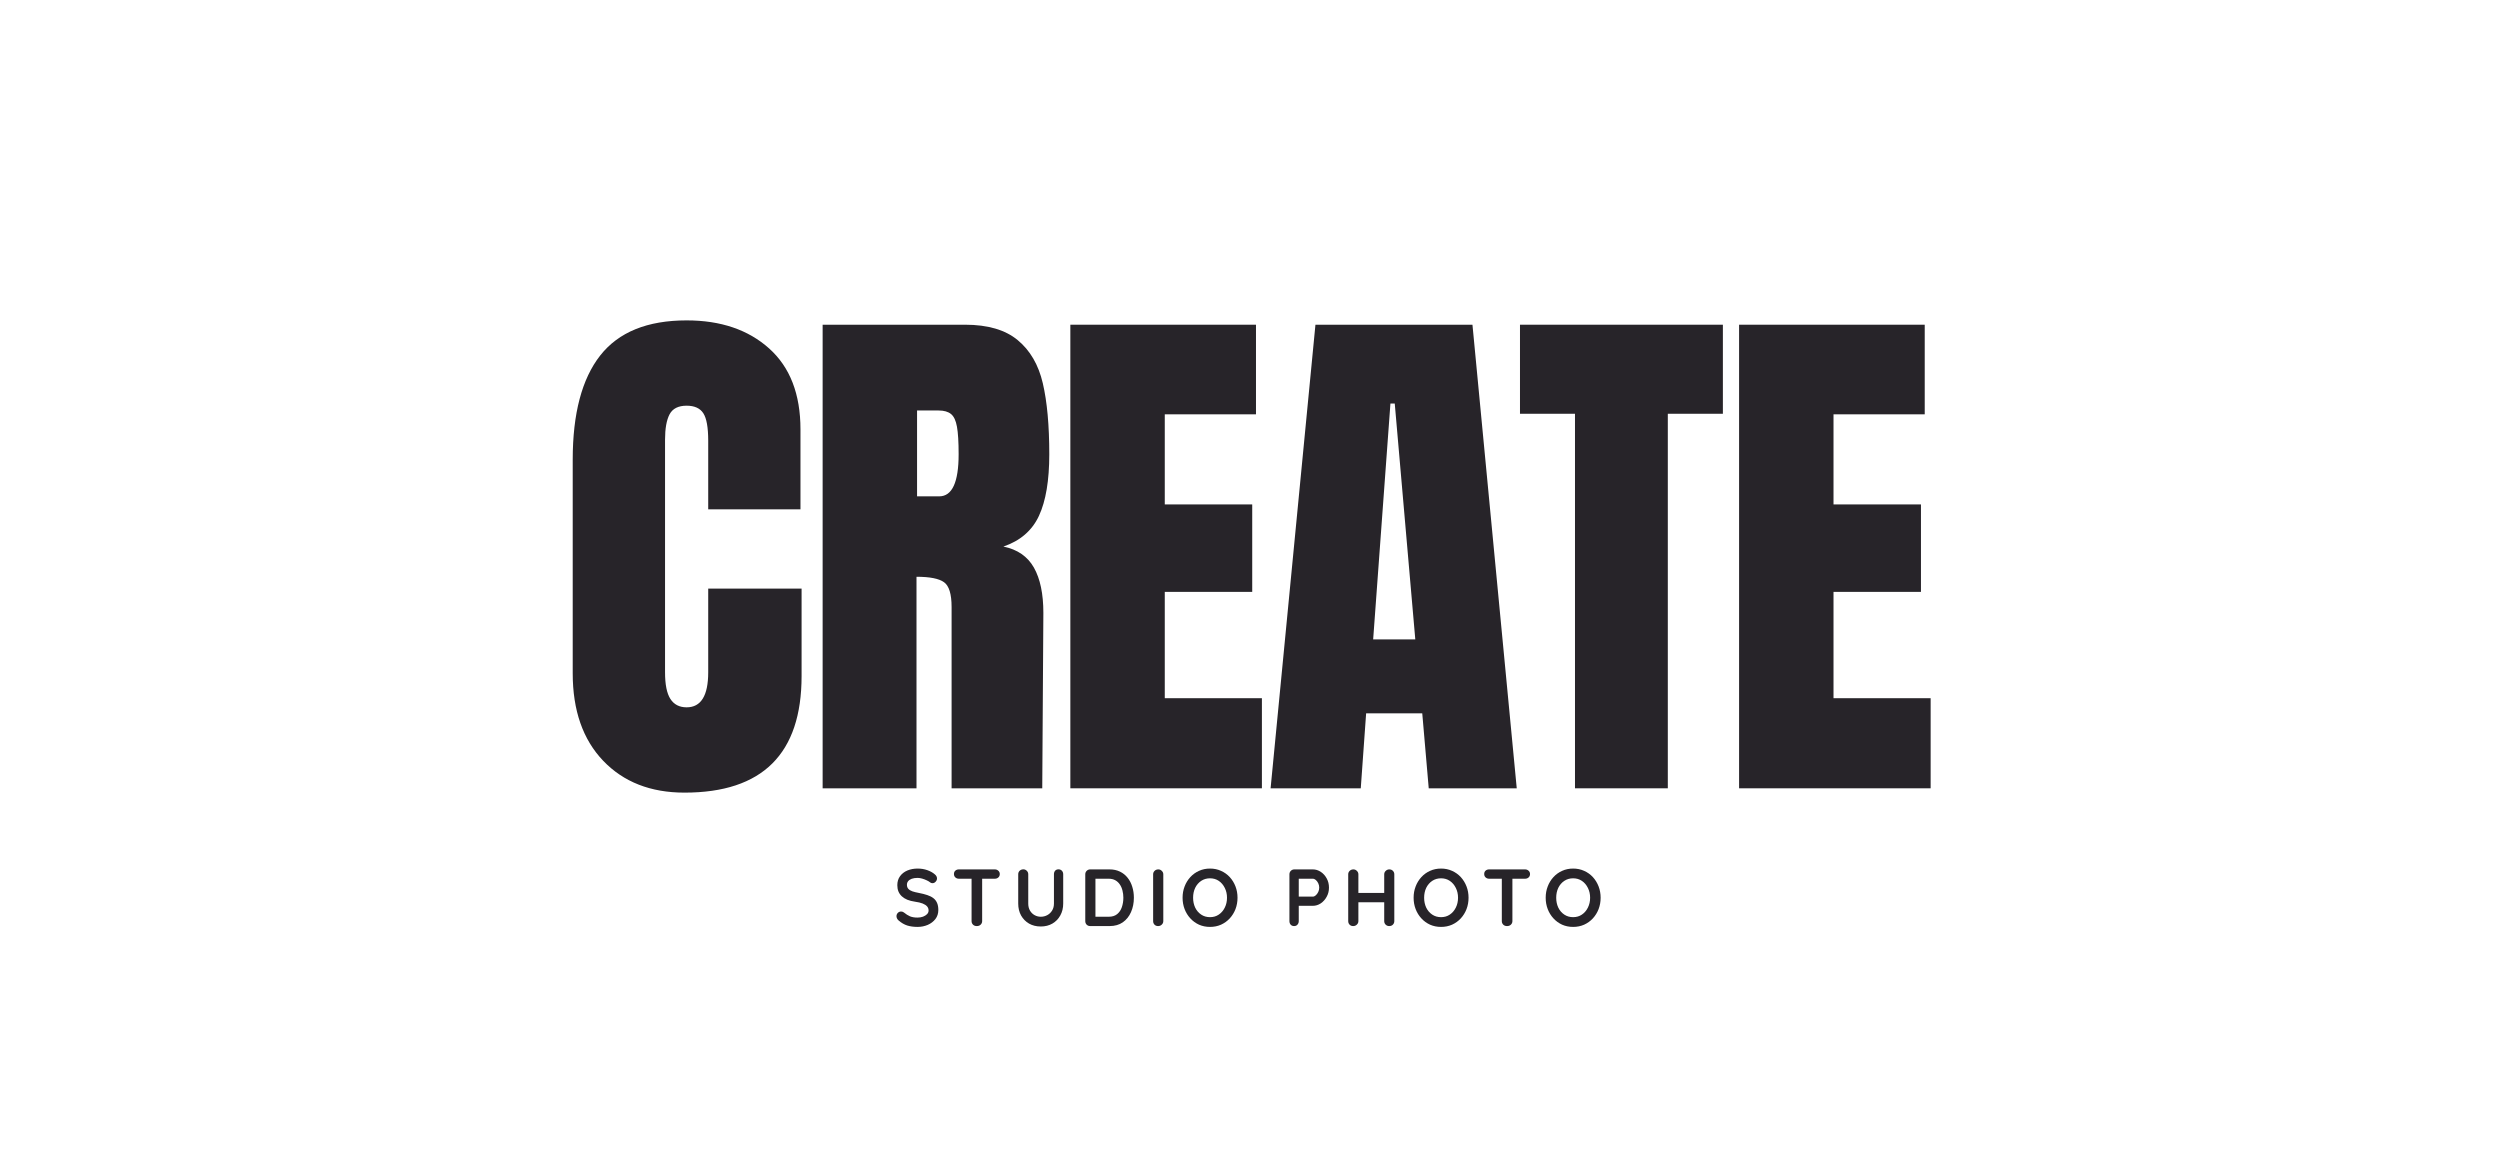
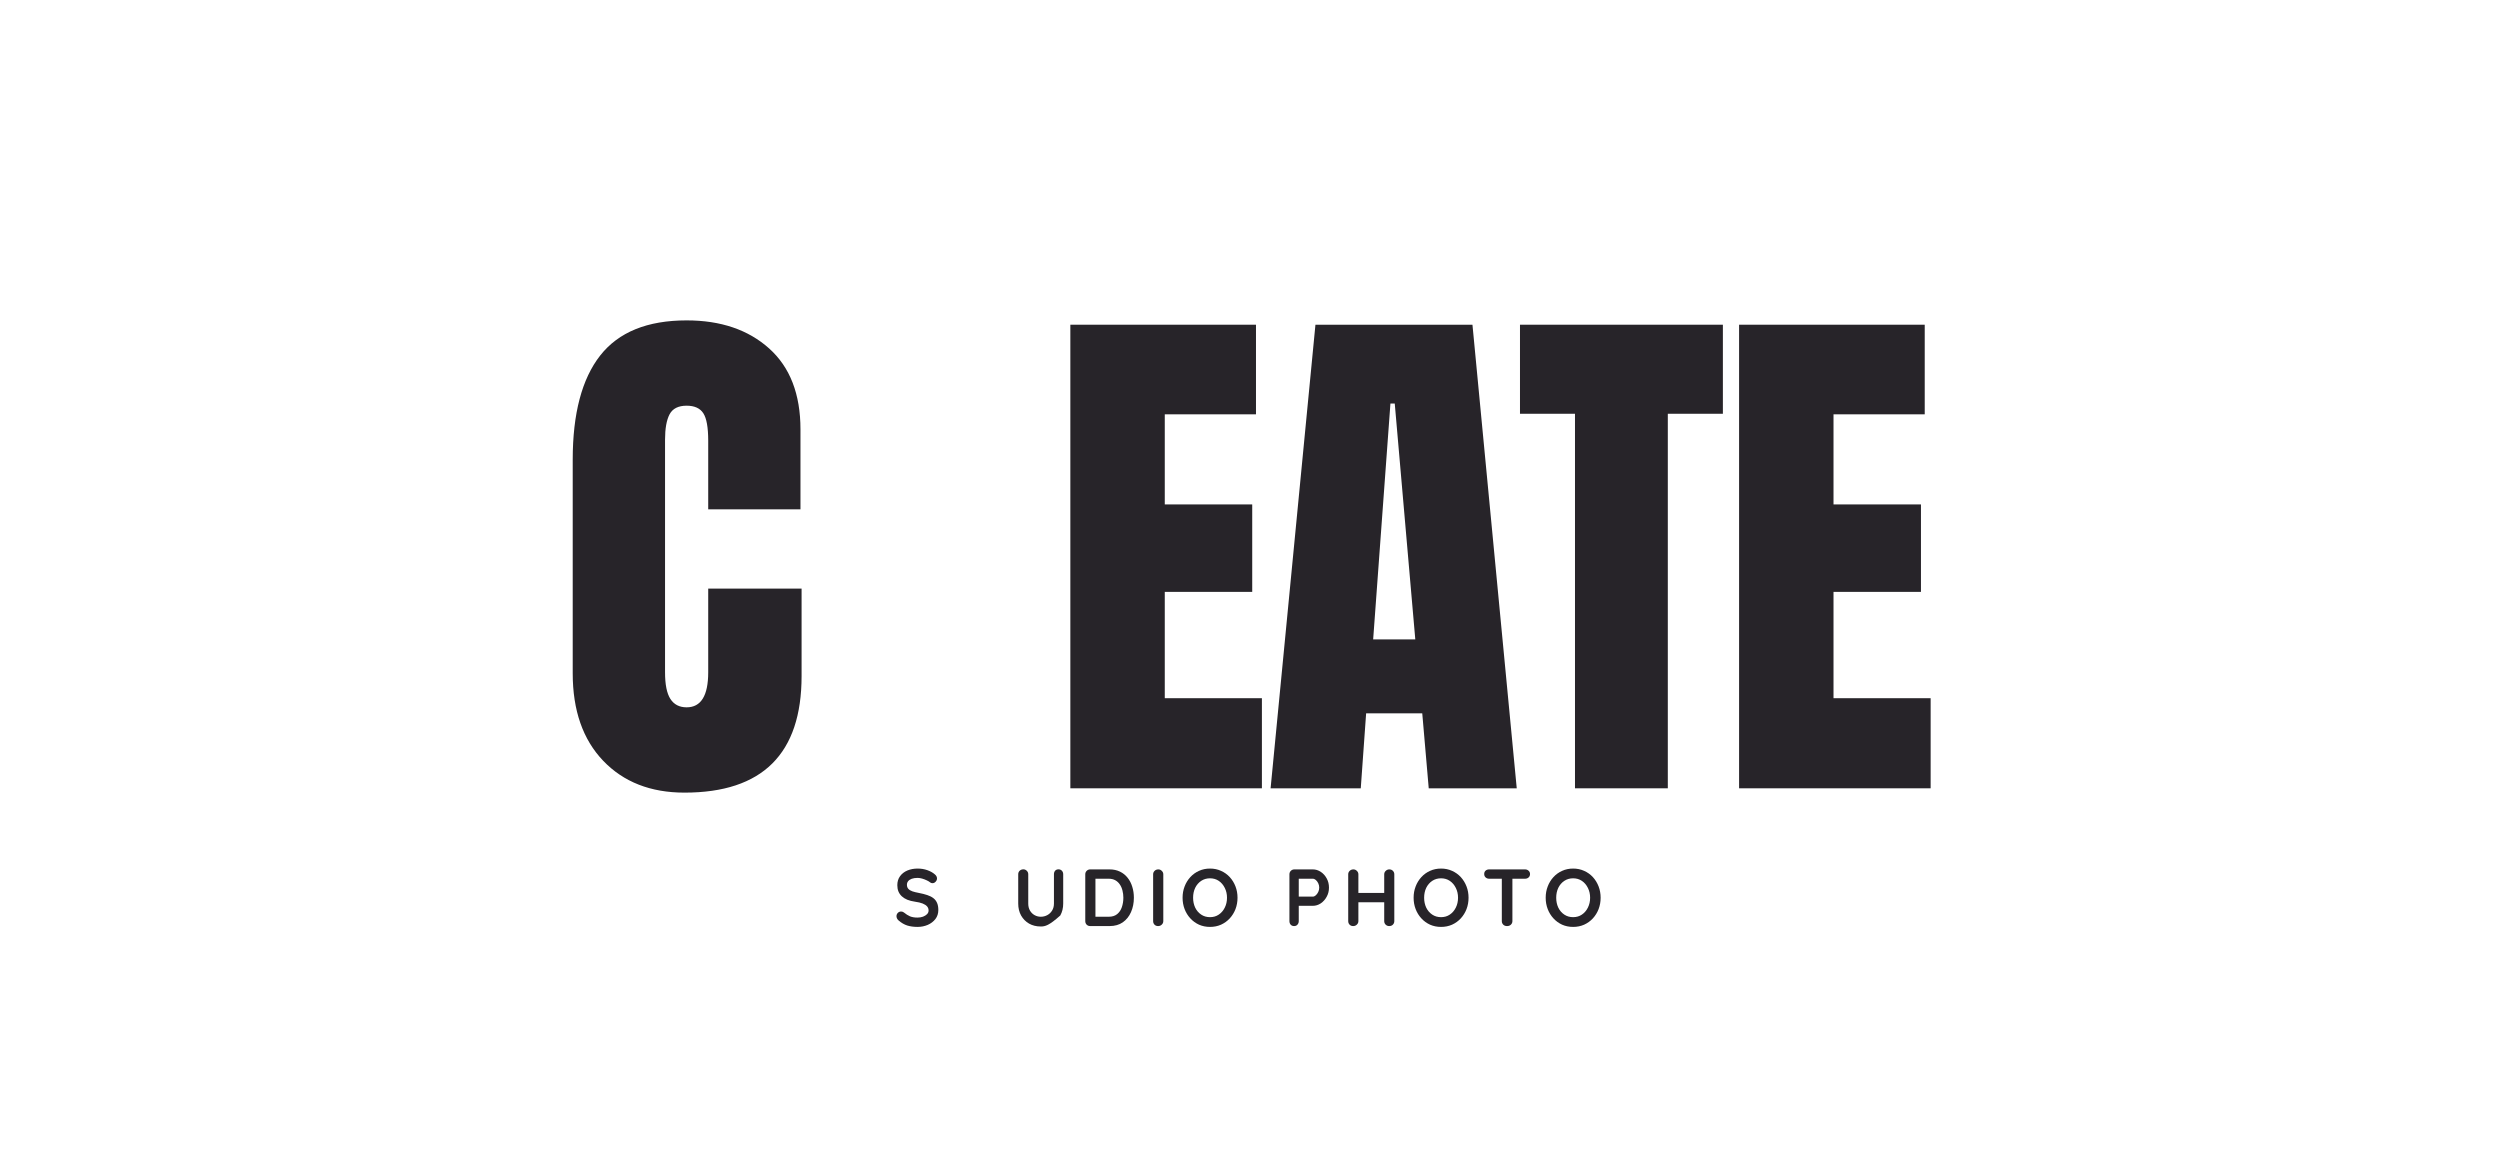
<svg xmlns="http://www.w3.org/2000/svg" width="748" zoomAndPan="magnify" viewBox="0 0 561 258" height="344" preserveAspectRatio="xMidYMid meet">
  <defs>
    <g />
  </defs>
  <g fill="#272429" fill-opacity="1">
    <g transform="translate(124.767, 176.896)">
      <g>
        <path d="M 28.828 0.969 C 21.234 0.969 15.156 -1.41 10.594 -6.172 C 6.031 -10.941 3.75 -17.484 3.75 -25.797 L 3.75 -73.75 C 3.75 -84.082 5.805 -91.875 9.922 -97.125 C 14.047 -102.375 20.508 -105 29.312 -105 C 36.977 -105 43.148 -102.898 47.828 -98.703 C 52.516 -94.504 54.859 -88.445 54.859 -80.531 L 54.859 -62.609 L 34.156 -62.609 L 34.156 -78 C 34.156 -80.977 33.789 -83.031 33.062 -84.156 C 32.332 -85.289 31.082 -85.859 29.312 -85.859 C 27.445 -85.859 26.172 -85.211 25.484 -83.922 C 24.805 -82.629 24.469 -80.734 24.469 -78.234 L 24.469 -26.031 C 24.469 -23.289 24.867 -21.297 25.672 -20.047 C 26.484 -18.797 27.695 -18.172 29.312 -18.172 C 32.539 -18.172 34.156 -20.789 34.156 -26.031 L 34.156 -44.812 L 55.109 -44.812 L 55.109 -25.188 C 55.109 -7.75 46.348 0.969 28.828 0.969 Z M 28.828 0.969 " />
      </g>
    </g>
  </g>
  <g fill="#272429" fill-opacity="1">
    <g transform="translate(179.991, 176.896)">
      <g>
-         <path d="M 4.609 -104.031 L 36.578 -104.031 C 41.66 -104.031 45.594 -102.879 48.375 -100.578 C 51.164 -98.273 53.047 -95.047 54.016 -90.891 C 54.984 -86.734 55.469 -81.426 55.469 -74.969 C 55.469 -69.07 54.695 -64.469 53.156 -61.156 C 51.625 -57.844 48.961 -55.539 45.172 -54.25 C 48.316 -53.602 50.598 -52.031 52.016 -49.531 C 53.43 -47.031 54.141 -43.641 54.141 -39.359 L 53.891 0 L 33.547 0 L 33.547 -40.688 C 33.547 -43.594 32.977 -45.445 31.844 -46.25 C 30.719 -47.062 28.66 -47.469 25.672 -47.469 L 25.672 0 L 4.609 0 Z M 30.766 -65.516 C 33.672 -65.516 35.125 -68.664 35.125 -74.969 C 35.125 -77.707 35 -79.766 34.75 -81.141 C 34.508 -82.516 34.066 -83.461 33.422 -83.984 C 32.773 -84.516 31.848 -84.781 30.641 -84.781 L 25.797 -84.781 L 25.797 -65.516 Z M 30.766 -65.516 " />
-       </g>
+         </g>
    </g>
  </g>
  <g fill="#272429" fill-opacity="1">
    <g transform="translate(235.577, 176.896)">
      <g>
        <path d="M 4.609 0 L 4.609 -104.031 L 46.266 -104.031 L 46.266 -83.922 L 25.797 -83.922 L 25.797 -63.703 L 45.422 -63.703 L 45.422 -44.078 L 25.797 -44.078 L 25.797 -20.219 L 47.594 -20.219 L 47.594 0 Z M 4.609 0 " />
      </g>
    </g>
  </g>
  <g fill="#272429" fill-opacity="1">
    <g transform="translate(283.31, 176.896)">
      <g>
        <path d="M 1.812 0 L 11.875 -104.031 L 47.109 -104.031 L 57.047 0 L 37.297 0 L 35.844 -16.828 L 23.25 -16.828 L 22.047 0 Z M 24.828 -33.422 L 34.281 -33.422 L 29.672 -86.344 L 28.703 -86.344 Z M 24.828 -33.422 " />
      </g>
    </g>
  </g>
  <g fill="#272429" fill-opacity="1">
    <g transform="translate(339.865, 176.896)">
      <g>
        <path d="M 13.562 0 L 13.562 -84.047 L 1.219 -84.047 L 1.219 -104.031 L 46.75 -104.031 L 46.75 -84.047 L 34.391 -84.047 L 34.391 0 Z M 13.562 0 " />
      </g>
    </g>
  </g>
  <g fill="#272429" fill-opacity="1">
    <g transform="translate(385.642, 176.896)">
      <g>
        <path d="M 4.609 0 L 4.609 -104.031 L 46.266 -104.031 L 46.266 -83.922 L 25.797 -83.922 L 25.797 -63.703 L 45.422 -63.703 L 45.422 -44.078 L 25.797 -44.078 L 25.797 -20.219 L 47.594 -20.219 L 47.594 0 Z M 4.609 0 " />
      </g>
    </g>
  </g>
  <g fill="#272429" fill-opacity="1">
    <g transform="translate(200.436, 207.811)">
      <g>
        <path d="M 5.453 0.188 C 4.598 0.188 3.832 0.082 3.156 -0.125 C 2.477 -0.344 1.832 -0.719 1.219 -1.25 C 1.062 -1.383 0.941 -1.535 0.859 -1.703 C 0.773 -1.879 0.734 -2.051 0.734 -2.219 C 0.734 -2.5 0.832 -2.742 1.031 -2.953 C 1.227 -3.16 1.477 -3.266 1.781 -3.266 C 2.008 -3.266 2.219 -3.191 2.406 -3.047 C 2.863 -2.672 3.316 -2.383 3.766 -2.188 C 4.223 -2 4.785 -1.906 5.453 -1.906 C 5.898 -1.906 6.312 -1.973 6.688 -2.109 C 7.062 -2.254 7.363 -2.441 7.594 -2.672 C 7.82 -2.91 7.938 -3.18 7.938 -3.484 C 7.938 -3.848 7.828 -4.156 7.609 -4.406 C 7.391 -4.664 7.055 -4.883 6.609 -5.062 C 6.16 -5.238 5.594 -5.375 4.906 -5.469 C 4.25 -5.562 3.672 -5.707 3.172 -5.906 C 2.68 -6.113 2.27 -6.367 1.938 -6.672 C 1.602 -6.984 1.348 -7.348 1.172 -7.766 C 1.004 -8.18 0.922 -8.648 0.922 -9.172 C 0.922 -9.961 1.125 -10.633 1.531 -11.188 C 1.938 -11.75 2.484 -12.176 3.172 -12.469 C 3.867 -12.758 4.633 -12.906 5.469 -12.906 C 6.258 -12.906 6.988 -12.785 7.656 -12.547 C 8.332 -12.305 8.879 -12.004 9.297 -11.641 C 9.648 -11.367 9.828 -11.051 9.828 -10.688 C 9.828 -10.414 9.723 -10.172 9.516 -9.953 C 9.316 -9.734 9.078 -9.625 8.797 -9.625 C 8.609 -9.625 8.441 -9.68 8.297 -9.797 C 8.109 -9.961 7.848 -10.117 7.516 -10.266 C 7.191 -10.422 6.848 -10.551 6.484 -10.656 C 6.117 -10.758 5.781 -10.812 5.469 -10.812 C 4.945 -10.812 4.504 -10.742 4.141 -10.609 C 3.785 -10.473 3.52 -10.289 3.344 -10.062 C 3.164 -9.832 3.078 -9.566 3.078 -9.266 C 3.078 -8.898 3.18 -8.598 3.391 -8.359 C 3.598 -8.129 3.898 -7.941 4.297 -7.797 C 4.703 -7.66 5.188 -7.539 5.75 -7.438 C 6.469 -7.301 7.102 -7.141 7.656 -6.953 C 8.207 -6.773 8.664 -6.539 9.031 -6.25 C 9.395 -5.969 9.664 -5.613 9.844 -5.188 C 10.031 -4.758 10.125 -4.234 10.125 -3.609 C 10.125 -2.828 9.906 -2.148 9.469 -1.578 C 9.031 -1.016 8.457 -0.578 7.75 -0.266 C 7.039 0.035 6.273 0.188 5.453 0.188 Z M 5.453 0.188 " />
      </g>
    </g>
  </g>
  <g fill="#272429" fill-opacity="1">
    <g transform="translate(213.52, 207.811)">
      <g>
-         <path d="M 5.672 0 C 5.328 0 5.047 -0.102 4.828 -0.312 C 4.609 -0.531 4.5 -0.797 4.5 -1.109 L 4.5 -11.641 L 6.875 -11.641 L 6.875 -1.109 C 6.875 -0.797 6.758 -0.531 6.531 -0.312 C 6.312 -0.102 6.023 0 5.672 0 Z M 1.656 -10.625 C 1.344 -10.625 1.078 -10.723 0.859 -10.922 C 0.648 -11.117 0.547 -11.375 0.547 -11.688 C 0.547 -12 0.648 -12.25 0.859 -12.438 C 1.078 -12.625 1.344 -12.719 1.656 -12.719 L 9.719 -12.719 C 10.031 -12.719 10.289 -12.617 10.5 -12.422 C 10.719 -12.234 10.828 -11.984 10.828 -11.672 C 10.828 -11.348 10.719 -11.094 10.5 -10.906 C 10.289 -10.719 10.031 -10.625 9.719 -10.625 Z M 1.656 -10.625 " />
-       </g>
+         </g>
    </g>
  </g>
  <g fill="#272429" fill-opacity="1">
    <g transform="translate(227.13, 207.811)">
      <g>
-         <path d="M 10.391 -12.734 C 10.703 -12.734 10.957 -12.629 11.156 -12.422 C 11.352 -12.211 11.453 -11.945 11.453 -11.625 L 11.453 -5.047 C 11.453 -4.047 11.234 -3.156 10.797 -2.375 C 10.367 -1.602 9.781 -1 9.031 -0.562 C 8.281 -0.125 7.41 0.094 6.422 0.094 C 5.422 0.094 4.539 -0.125 3.781 -0.562 C 3.031 -1 2.438 -1.602 2 -2.375 C 1.57 -3.156 1.359 -4.047 1.359 -5.047 L 1.359 -11.625 C 1.359 -11.945 1.469 -12.211 1.688 -12.422 C 1.906 -12.629 2.188 -12.734 2.531 -12.734 C 2.801 -12.734 3.047 -12.629 3.266 -12.422 C 3.492 -12.211 3.609 -11.945 3.609 -11.625 L 3.609 -5.047 C 3.609 -4.441 3.738 -3.914 4 -3.469 C 4.258 -3.031 4.602 -2.691 5.031 -2.453 C 5.469 -2.211 5.93 -2.094 6.422 -2.094 C 6.941 -2.094 7.426 -2.211 7.875 -2.453 C 8.32 -2.691 8.68 -3.031 8.953 -3.469 C 9.234 -3.914 9.375 -4.441 9.375 -5.047 L 9.375 -11.625 C 9.375 -11.945 9.461 -12.211 9.641 -12.422 C 9.828 -12.629 10.078 -12.734 10.391 -12.734 Z M 10.391 -12.734 " />
+         <path d="M 10.391 -12.734 C 10.703 -12.734 10.957 -12.629 11.156 -12.422 C 11.352 -12.211 11.453 -11.945 11.453 -11.625 L 11.453 -5.047 C 11.453 -4.047 11.234 -3.156 10.797 -2.375 C 8.281 -0.125 7.41 0.094 6.422 0.094 C 5.422 0.094 4.539 -0.125 3.781 -0.562 C 3.031 -1 2.438 -1.602 2 -2.375 C 1.57 -3.156 1.359 -4.047 1.359 -5.047 L 1.359 -11.625 C 1.359 -11.945 1.469 -12.211 1.688 -12.422 C 1.906 -12.629 2.188 -12.734 2.531 -12.734 C 2.801 -12.734 3.047 -12.629 3.266 -12.422 C 3.492 -12.211 3.609 -11.945 3.609 -11.625 L 3.609 -5.047 C 3.609 -4.441 3.738 -3.914 4 -3.469 C 4.258 -3.031 4.602 -2.691 5.031 -2.453 C 5.469 -2.211 5.93 -2.094 6.422 -2.094 C 6.941 -2.094 7.426 -2.211 7.875 -2.453 C 8.32 -2.691 8.68 -3.031 8.953 -3.469 C 9.234 -3.914 9.375 -4.441 9.375 -5.047 L 9.375 -11.625 C 9.375 -11.945 9.461 -12.211 9.641 -12.422 C 9.828 -12.629 10.078 -12.734 10.391 -12.734 Z M 10.391 -12.734 " />
      </g>
    </g>
  </g>
  <g fill="#272429" fill-opacity="1">
    <g transform="translate(242.176, 207.811)">
      <g>
        <path d="M 6.812 -12.719 C 7.688 -12.719 8.461 -12.551 9.141 -12.219 C 9.816 -11.895 10.391 -11.438 10.859 -10.844 C 11.328 -10.258 11.676 -9.582 11.906 -8.812 C 12.145 -8.051 12.266 -7.234 12.266 -6.359 C 12.266 -5.18 12.051 -4.109 11.625 -3.141 C 11.207 -2.18 10.594 -1.414 9.781 -0.844 C 8.977 -0.281 7.988 0 6.812 0 L 2.469 0 C 2.156 0 1.891 -0.102 1.672 -0.312 C 1.461 -0.531 1.359 -0.797 1.359 -1.109 L 1.359 -11.609 C 1.359 -11.922 1.461 -12.18 1.672 -12.391 C 1.891 -12.609 2.156 -12.719 2.469 -12.719 Z M 6.625 -2.094 C 7.395 -2.094 8.02 -2.285 8.5 -2.672 C 8.988 -3.066 9.344 -3.586 9.562 -4.234 C 9.789 -4.891 9.906 -5.598 9.906 -6.359 C 9.906 -6.93 9.836 -7.473 9.703 -7.984 C 9.578 -8.504 9.379 -8.957 9.109 -9.344 C 8.848 -9.738 8.508 -10.051 8.094 -10.281 C 7.688 -10.508 7.195 -10.625 6.625 -10.625 L 3.453 -10.625 L 3.641 -10.797 L 3.641 -1.891 L 3.531 -2.094 Z M 6.625 -2.094 " />
      </g>
    </g>
  </g>
  <g fill="#272429" fill-opacity="1">
    <g transform="translate(257.404, 207.811)">
      <g>
        <path d="M 3.641 -1.109 C 3.641 -0.797 3.52 -0.531 3.281 -0.312 C 3.051 -0.102 2.785 0 2.484 0 C 2.148 0 1.879 -0.102 1.672 -0.312 C 1.461 -0.531 1.359 -0.797 1.359 -1.109 L 1.359 -11.609 C 1.359 -11.922 1.469 -12.18 1.688 -12.391 C 1.906 -12.609 2.188 -12.719 2.531 -12.719 C 2.82 -12.719 3.078 -12.609 3.297 -12.391 C 3.523 -12.18 3.641 -11.922 3.641 -11.609 Z M 3.641 -1.109 " />
      </g>
    </g>
  </g>
  <g fill="#272429" fill-opacity="1">
    <g transform="translate(264.637, 207.811)">
      <g>
        <path d="M 13.062 -6.359 C 13.062 -5.453 12.91 -4.602 12.609 -3.812 C 12.305 -3.031 11.879 -2.336 11.328 -1.734 C 10.773 -1.129 10.117 -0.656 9.359 -0.312 C 8.609 0.02 7.785 0.188 6.891 0.188 C 5.992 0.188 5.172 0.02 4.422 -0.312 C 3.672 -0.656 3.02 -1.129 2.469 -1.734 C 1.914 -2.336 1.488 -3.031 1.188 -3.812 C 0.883 -4.602 0.734 -5.453 0.734 -6.359 C 0.734 -7.266 0.883 -8.109 1.188 -8.891 C 1.488 -9.68 1.914 -10.379 2.469 -10.984 C 3.02 -11.586 3.672 -12.055 4.422 -12.391 C 5.172 -12.734 5.992 -12.906 6.891 -12.906 C 7.785 -12.906 8.609 -12.734 9.359 -12.391 C 10.117 -12.055 10.773 -11.586 11.328 -10.984 C 11.879 -10.379 12.305 -9.68 12.609 -8.891 C 12.91 -8.109 13.062 -7.266 13.062 -6.359 Z M 10.703 -6.359 C 10.703 -7.172 10.535 -7.906 10.203 -8.562 C 9.879 -9.227 9.43 -9.754 8.859 -10.141 C 8.297 -10.523 7.641 -10.719 6.891 -10.719 C 6.141 -10.719 5.477 -10.523 4.906 -10.141 C 4.332 -9.754 3.883 -9.234 3.562 -8.578 C 3.25 -7.922 3.094 -7.18 3.094 -6.359 C 3.094 -5.547 3.25 -4.805 3.562 -4.141 C 3.883 -3.484 4.332 -2.961 4.906 -2.578 C 5.477 -2.191 6.141 -2 6.891 -2 C 7.641 -2 8.297 -2.191 8.859 -2.578 C 9.43 -2.961 9.879 -3.484 10.203 -4.141 C 10.535 -4.805 10.703 -5.547 10.703 -6.359 Z M 10.703 -6.359 " />
      </g>
    </g>
  </g>
  <g fill="#272429" fill-opacity="1">
    <g transform="translate(280.664, 207.811)">
      <g />
    </g>
  </g>
  <g fill="#272429" fill-opacity="1">
    <g transform="translate(287.988, 207.811)">
      <g>
        <path d="M 6.609 -12.719 C 7.242 -12.719 7.836 -12.535 8.391 -12.172 C 8.941 -11.805 9.383 -11.316 9.719 -10.703 C 10.062 -10.086 10.234 -9.395 10.234 -8.625 C 10.234 -7.875 10.062 -7.191 9.719 -6.578 C 9.383 -5.961 8.941 -5.469 8.391 -5.094 C 7.836 -4.727 7.242 -4.547 6.609 -4.547 L 3.266 -4.547 L 3.453 -4.875 L 3.453 -1.109 C 3.453 -0.797 3.352 -0.531 3.156 -0.312 C 2.969 -0.102 2.719 0 2.406 0 C 2.094 0 1.836 -0.102 1.641 -0.312 C 1.453 -0.531 1.359 -0.797 1.359 -1.109 L 1.359 -11.609 C 1.359 -11.922 1.461 -12.18 1.672 -12.391 C 1.891 -12.609 2.156 -12.719 2.469 -12.719 Z M 6.609 -6.609 C 6.836 -6.609 7.062 -6.707 7.281 -6.906 C 7.5 -7.102 7.68 -7.352 7.828 -7.656 C 7.973 -7.969 8.047 -8.289 8.047 -8.625 C 8.047 -8.977 7.973 -9.305 7.828 -9.609 C 7.68 -9.91 7.5 -10.156 7.281 -10.344 C 7.062 -10.531 6.836 -10.625 6.609 -10.625 L 3.234 -10.625 L 3.453 -10.953 L 3.453 -6.328 L 3.25 -6.609 Z M 6.609 -6.609 " />
      </g>
    </g>
  </g>
  <g fill="#272429" fill-opacity="1">
    <g transform="translate(301.18, 207.811)">
      <g>
        <path d="M 2.531 -12.719 C 2.82 -12.719 3.078 -12.609 3.297 -12.391 C 3.523 -12.18 3.641 -11.922 3.641 -11.609 L 3.641 -1.109 C 3.641 -0.797 3.52 -0.531 3.281 -0.312 C 3.051 -0.102 2.785 0 2.484 0 C 2.148 0 1.879 -0.102 1.672 -0.312 C 1.461 -0.531 1.359 -0.797 1.359 -1.109 L 1.359 -11.609 C 1.359 -11.922 1.469 -12.18 1.688 -12.391 C 1.906 -12.609 2.188 -12.719 2.531 -12.719 Z M 10.578 -12.719 C 10.91 -12.719 11.18 -12.609 11.391 -12.391 C 11.598 -12.18 11.703 -11.922 11.703 -11.609 L 11.703 -1.109 C 11.703 -0.797 11.594 -0.531 11.375 -0.312 C 11.164 -0.102 10.891 0 10.547 0 C 10.254 0 9.992 -0.102 9.766 -0.312 C 9.547 -0.531 9.438 -0.797 9.438 -1.109 L 9.438 -11.609 C 9.438 -11.922 9.551 -12.18 9.781 -12.391 C 10.008 -12.609 10.273 -12.719 10.578 -12.719 Z M 2.469 -7.438 L 10.578 -7.438 L 10.578 -5.344 L 2.469 -5.344 Z M 2.469 -7.438 " />
      </g>
    </g>
  </g>
  <g fill="#272429" fill-opacity="1">
    <g transform="translate(316.481, 207.811)">
      <g>
        <path d="M 13.062 -6.359 C 13.062 -5.453 12.91 -4.602 12.609 -3.812 C 12.305 -3.031 11.879 -2.336 11.328 -1.734 C 10.773 -1.129 10.117 -0.656 9.359 -0.312 C 8.609 0.02 7.785 0.188 6.891 0.188 C 5.992 0.188 5.172 0.02 4.422 -0.312 C 3.672 -0.656 3.02 -1.129 2.469 -1.734 C 1.914 -2.336 1.488 -3.031 1.188 -3.812 C 0.883 -4.602 0.734 -5.453 0.734 -6.359 C 0.734 -7.266 0.883 -8.109 1.188 -8.891 C 1.488 -9.68 1.914 -10.379 2.469 -10.984 C 3.02 -11.586 3.672 -12.055 4.422 -12.391 C 5.172 -12.734 5.992 -12.906 6.891 -12.906 C 7.785 -12.906 8.609 -12.734 9.359 -12.391 C 10.117 -12.055 10.773 -11.586 11.328 -10.984 C 11.879 -10.379 12.305 -9.68 12.609 -8.891 C 12.91 -8.109 13.062 -7.266 13.062 -6.359 Z M 10.703 -6.359 C 10.703 -7.172 10.535 -7.906 10.203 -8.562 C 9.879 -9.227 9.43 -9.754 8.859 -10.141 C 8.297 -10.523 7.641 -10.719 6.891 -10.719 C 6.141 -10.719 5.477 -10.523 4.906 -10.141 C 4.332 -9.754 3.883 -9.234 3.562 -8.578 C 3.25 -7.922 3.094 -7.18 3.094 -6.359 C 3.094 -5.547 3.25 -4.805 3.562 -4.141 C 3.883 -3.484 4.332 -2.961 4.906 -2.578 C 5.477 -2.191 6.141 -2 6.891 -2 C 7.641 -2 8.297 -2.191 8.859 -2.578 C 9.43 -2.961 9.879 -3.484 10.203 -4.141 C 10.535 -4.805 10.703 -5.547 10.703 -6.359 Z M 10.703 -6.359 " />
      </g>
    </g>
  </g>
  <g fill="#272429" fill-opacity="1">
    <g transform="translate(332.508, 207.811)">
      <g>
        <path d="M 5.672 0 C 5.328 0 5.047 -0.102 4.828 -0.312 C 4.609 -0.531 4.5 -0.797 4.5 -1.109 L 4.5 -11.641 L 6.875 -11.641 L 6.875 -1.109 C 6.875 -0.797 6.758 -0.531 6.531 -0.312 C 6.312 -0.102 6.023 0 5.672 0 Z M 1.656 -10.625 C 1.344 -10.625 1.078 -10.723 0.859 -10.922 C 0.648 -11.117 0.547 -11.375 0.547 -11.688 C 0.547 -12 0.648 -12.25 0.859 -12.438 C 1.078 -12.625 1.344 -12.719 1.656 -12.719 L 9.719 -12.719 C 10.031 -12.719 10.289 -12.617 10.5 -12.422 C 10.719 -12.234 10.828 -11.984 10.828 -11.672 C 10.828 -11.348 10.719 -11.094 10.5 -10.906 C 10.289 -10.719 10.031 -10.625 9.719 -10.625 Z M 1.656 -10.625 " />
      </g>
    </g>
  </g>
  <g fill="#272429" fill-opacity="1">
    <g transform="translate(346.119, 207.811)">
      <g>
        <path d="M 13.062 -6.359 C 13.062 -5.453 12.91 -4.602 12.609 -3.812 C 12.305 -3.031 11.879 -2.336 11.328 -1.734 C 10.773 -1.129 10.117 -0.656 9.359 -0.312 C 8.609 0.02 7.785 0.188 6.891 0.188 C 5.992 0.188 5.172 0.02 4.422 -0.312 C 3.672 -0.656 3.02 -1.129 2.469 -1.734 C 1.914 -2.336 1.488 -3.031 1.188 -3.812 C 0.883 -4.602 0.734 -5.453 0.734 -6.359 C 0.734 -7.266 0.883 -8.109 1.188 -8.891 C 1.488 -9.68 1.914 -10.379 2.469 -10.984 C 3.02 -11.586 3.672 -12.055 4.422 -12.391 C 5.172 -12.734 5.992 -12.906 6.891 -12.906 C 7.785 -12.906 8.609 -12.734 9.359 -12.391 C 10.117 -12.055 10.773 -11.586 11.328 -10.984 C 11.879 -10.379 12.305 -9.68 12.609 -8.891 C 12.91 -8.109 13.062 -7.266 13.062 -6.359 Z M 10.703 -6.359 C 10.703 -7.172 10.535 -7.906 10.203 -8.562 C 9.879 -9.227 9.43 -9.754 8.859 -10.141 C 8.297 -10.523 7.641 -10.719 6.891 -10.719 C 6.141 -10.719 5.477 -10.523 4.906 -10.141 C 4.332 -9.754 3.883 -9.234 3.562 -8.578 C 3.25 -7.922 3.094 -7.18 3.094 -6.359 C 3.094 -5.547 3.25 -4.805 3.562 -4.141 C 3.883 -3.484 4.332 -2.961 4.906 -2.578 C 5.477 -2.191 6.141 -2 6.891 -2 C 7.641 -2 8.297 -2.191 8.859 -2.578 C 9.43 -2.961 9.879 -3.484 10.203 -4.141 C 10.535 -4.805 10.703 -5.547 10.703 -6.359 Z M 10.703 -6.359 " />
      </g>
    </g>
  </g>
</svg>